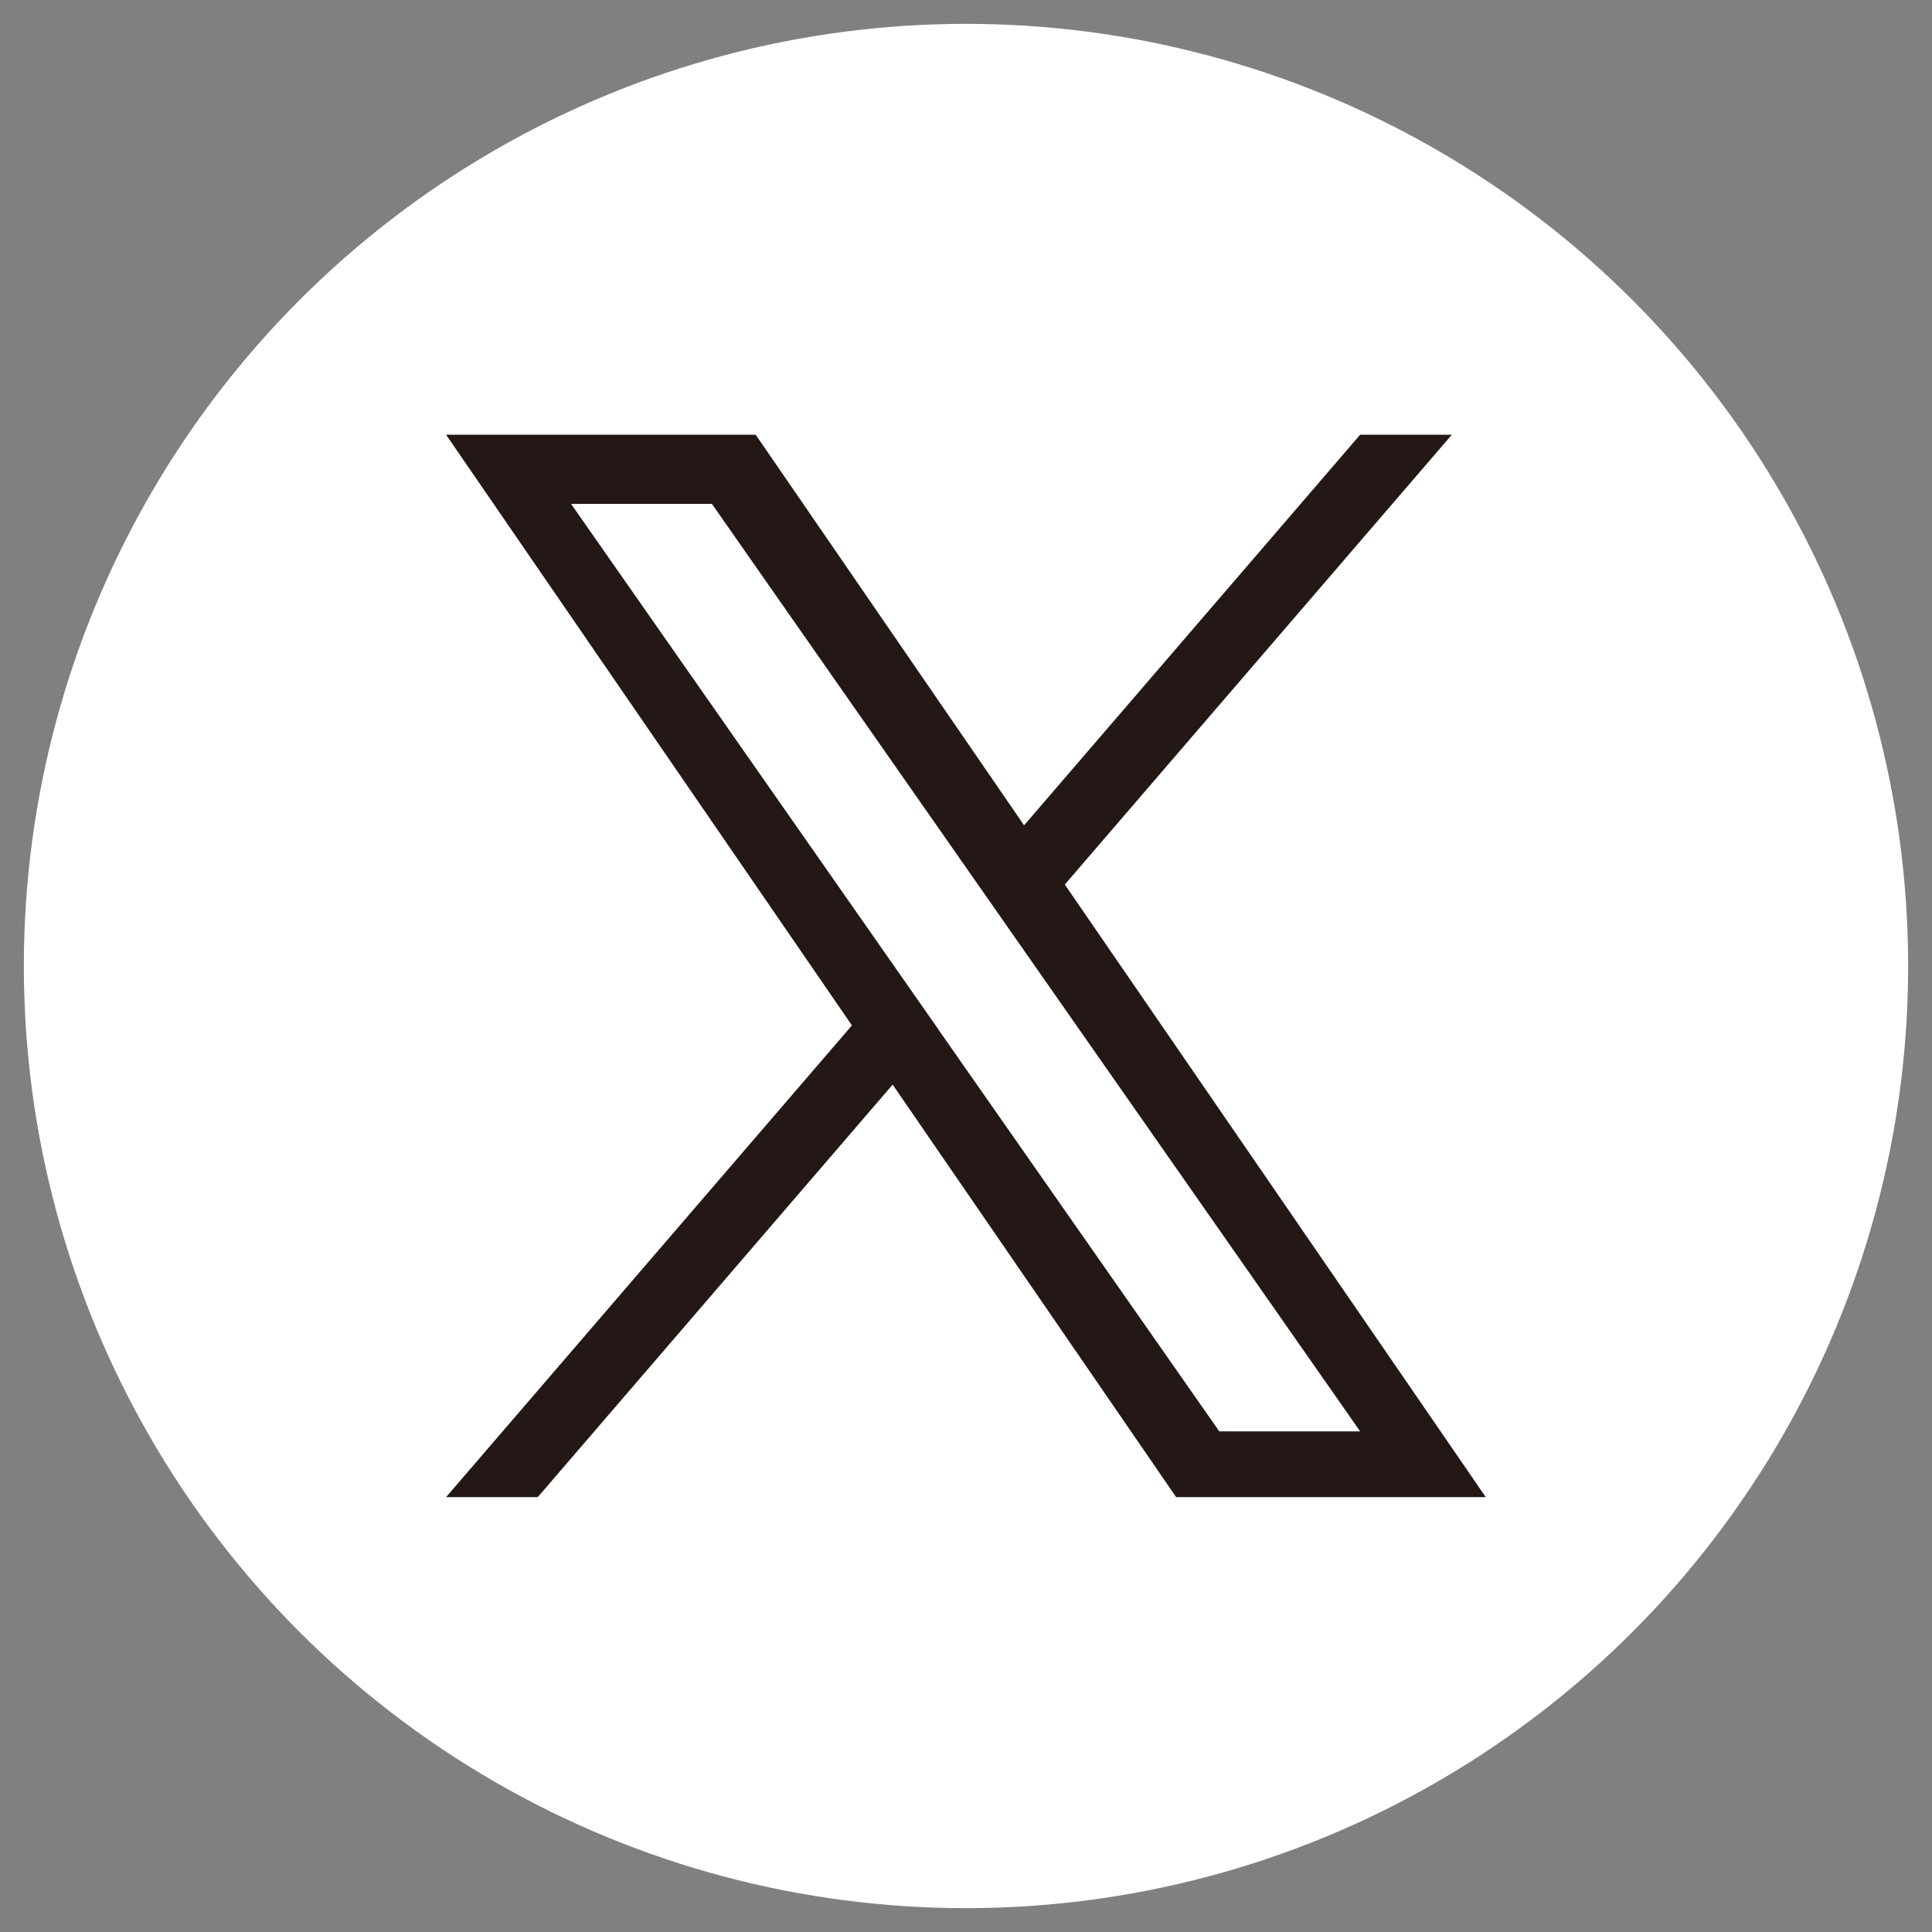
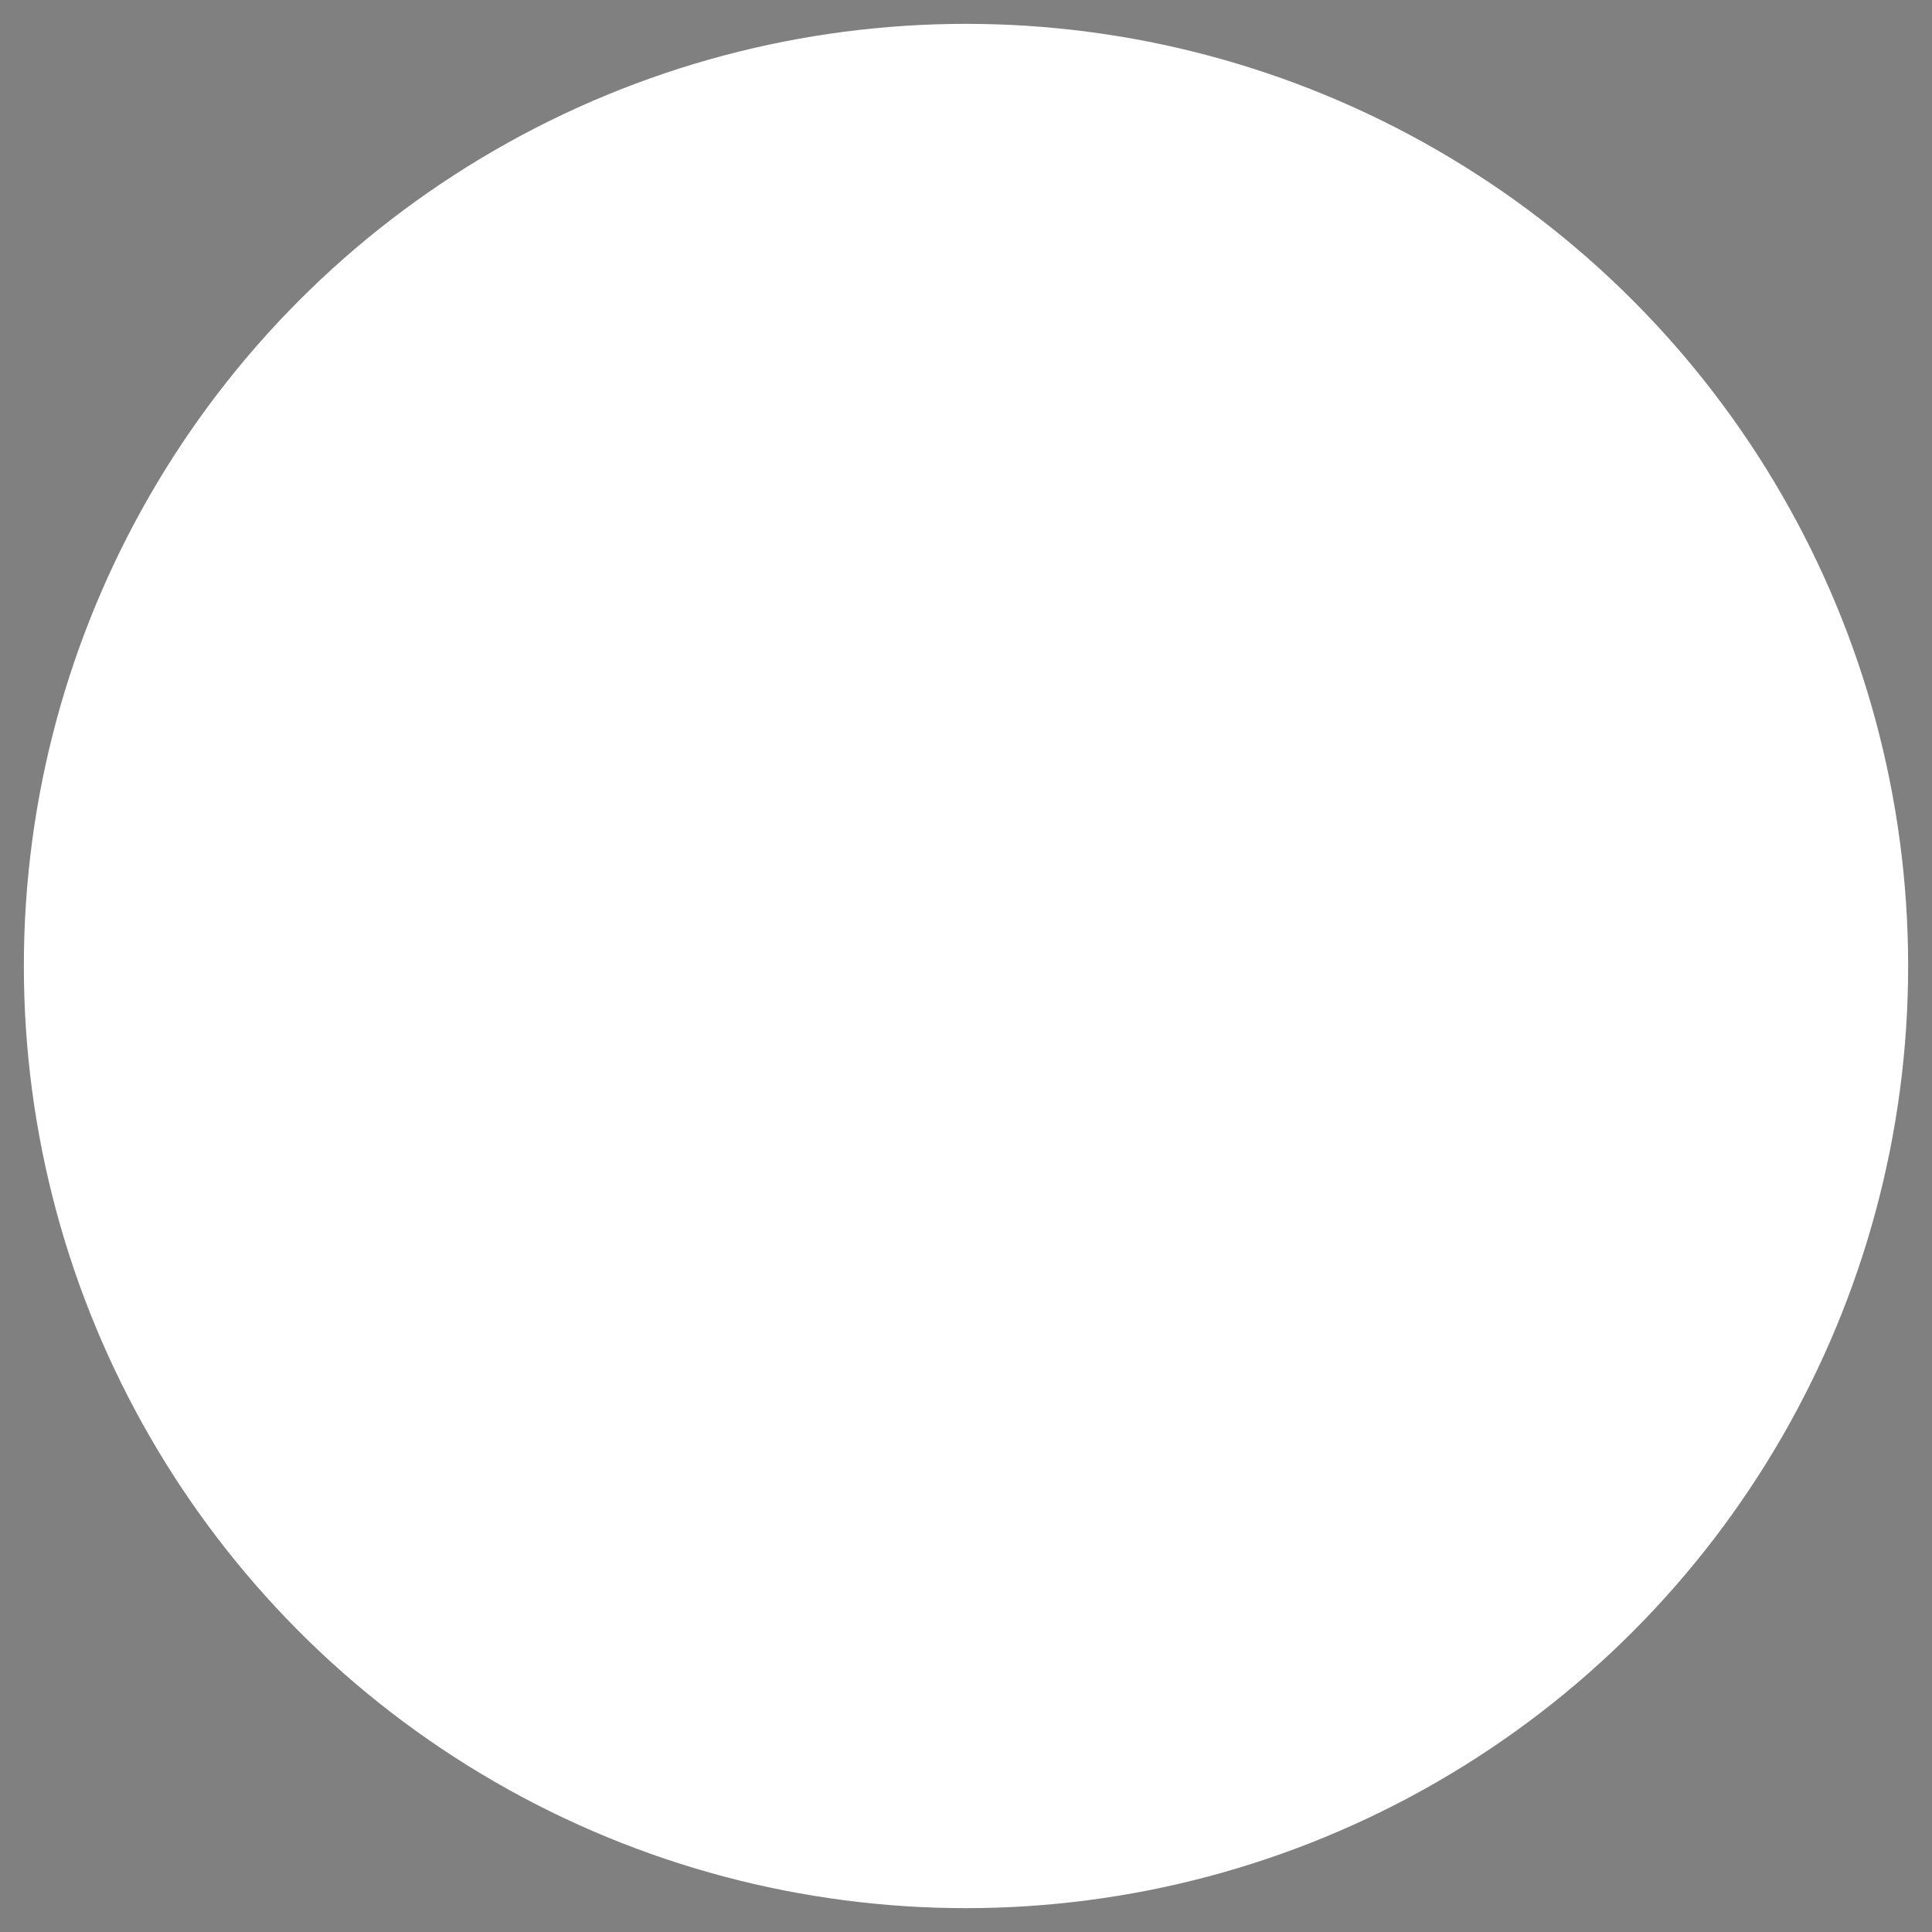
<svg xmlns="http://www.w3.org/2000/svg" id="_レイヤー_1" viewBox="0 0 119.06 119.06">
  <rect x="0" y="0" width="119.06" height="119.06" fill="#808080" stroke="none" />
  <defs>
    <style>.cls-1{fill:#fff;}.cls-2{fill:#231815;}</style>
  </defs>
  <circle class="cls-1" cx="59.53" cy="59.53" r="58.06" />
-   <path class="cls-2" d="M65.62,54.51l23.85-27.72h-5.65l-20.71,24.07-16.54-24.07h-19.08l25.01,36.4-25.01,29.07h5.65l21.87-25.42,17.47,25.42h19.08l-25.94-37.75h0ZM57.88,63.51l-2.53-3.62-20.16-28.84h8.68l16.27,23.28,2.53,3.62,21.15,30.26h-8.68l-17.26-24.69h0Z" />
</svg>